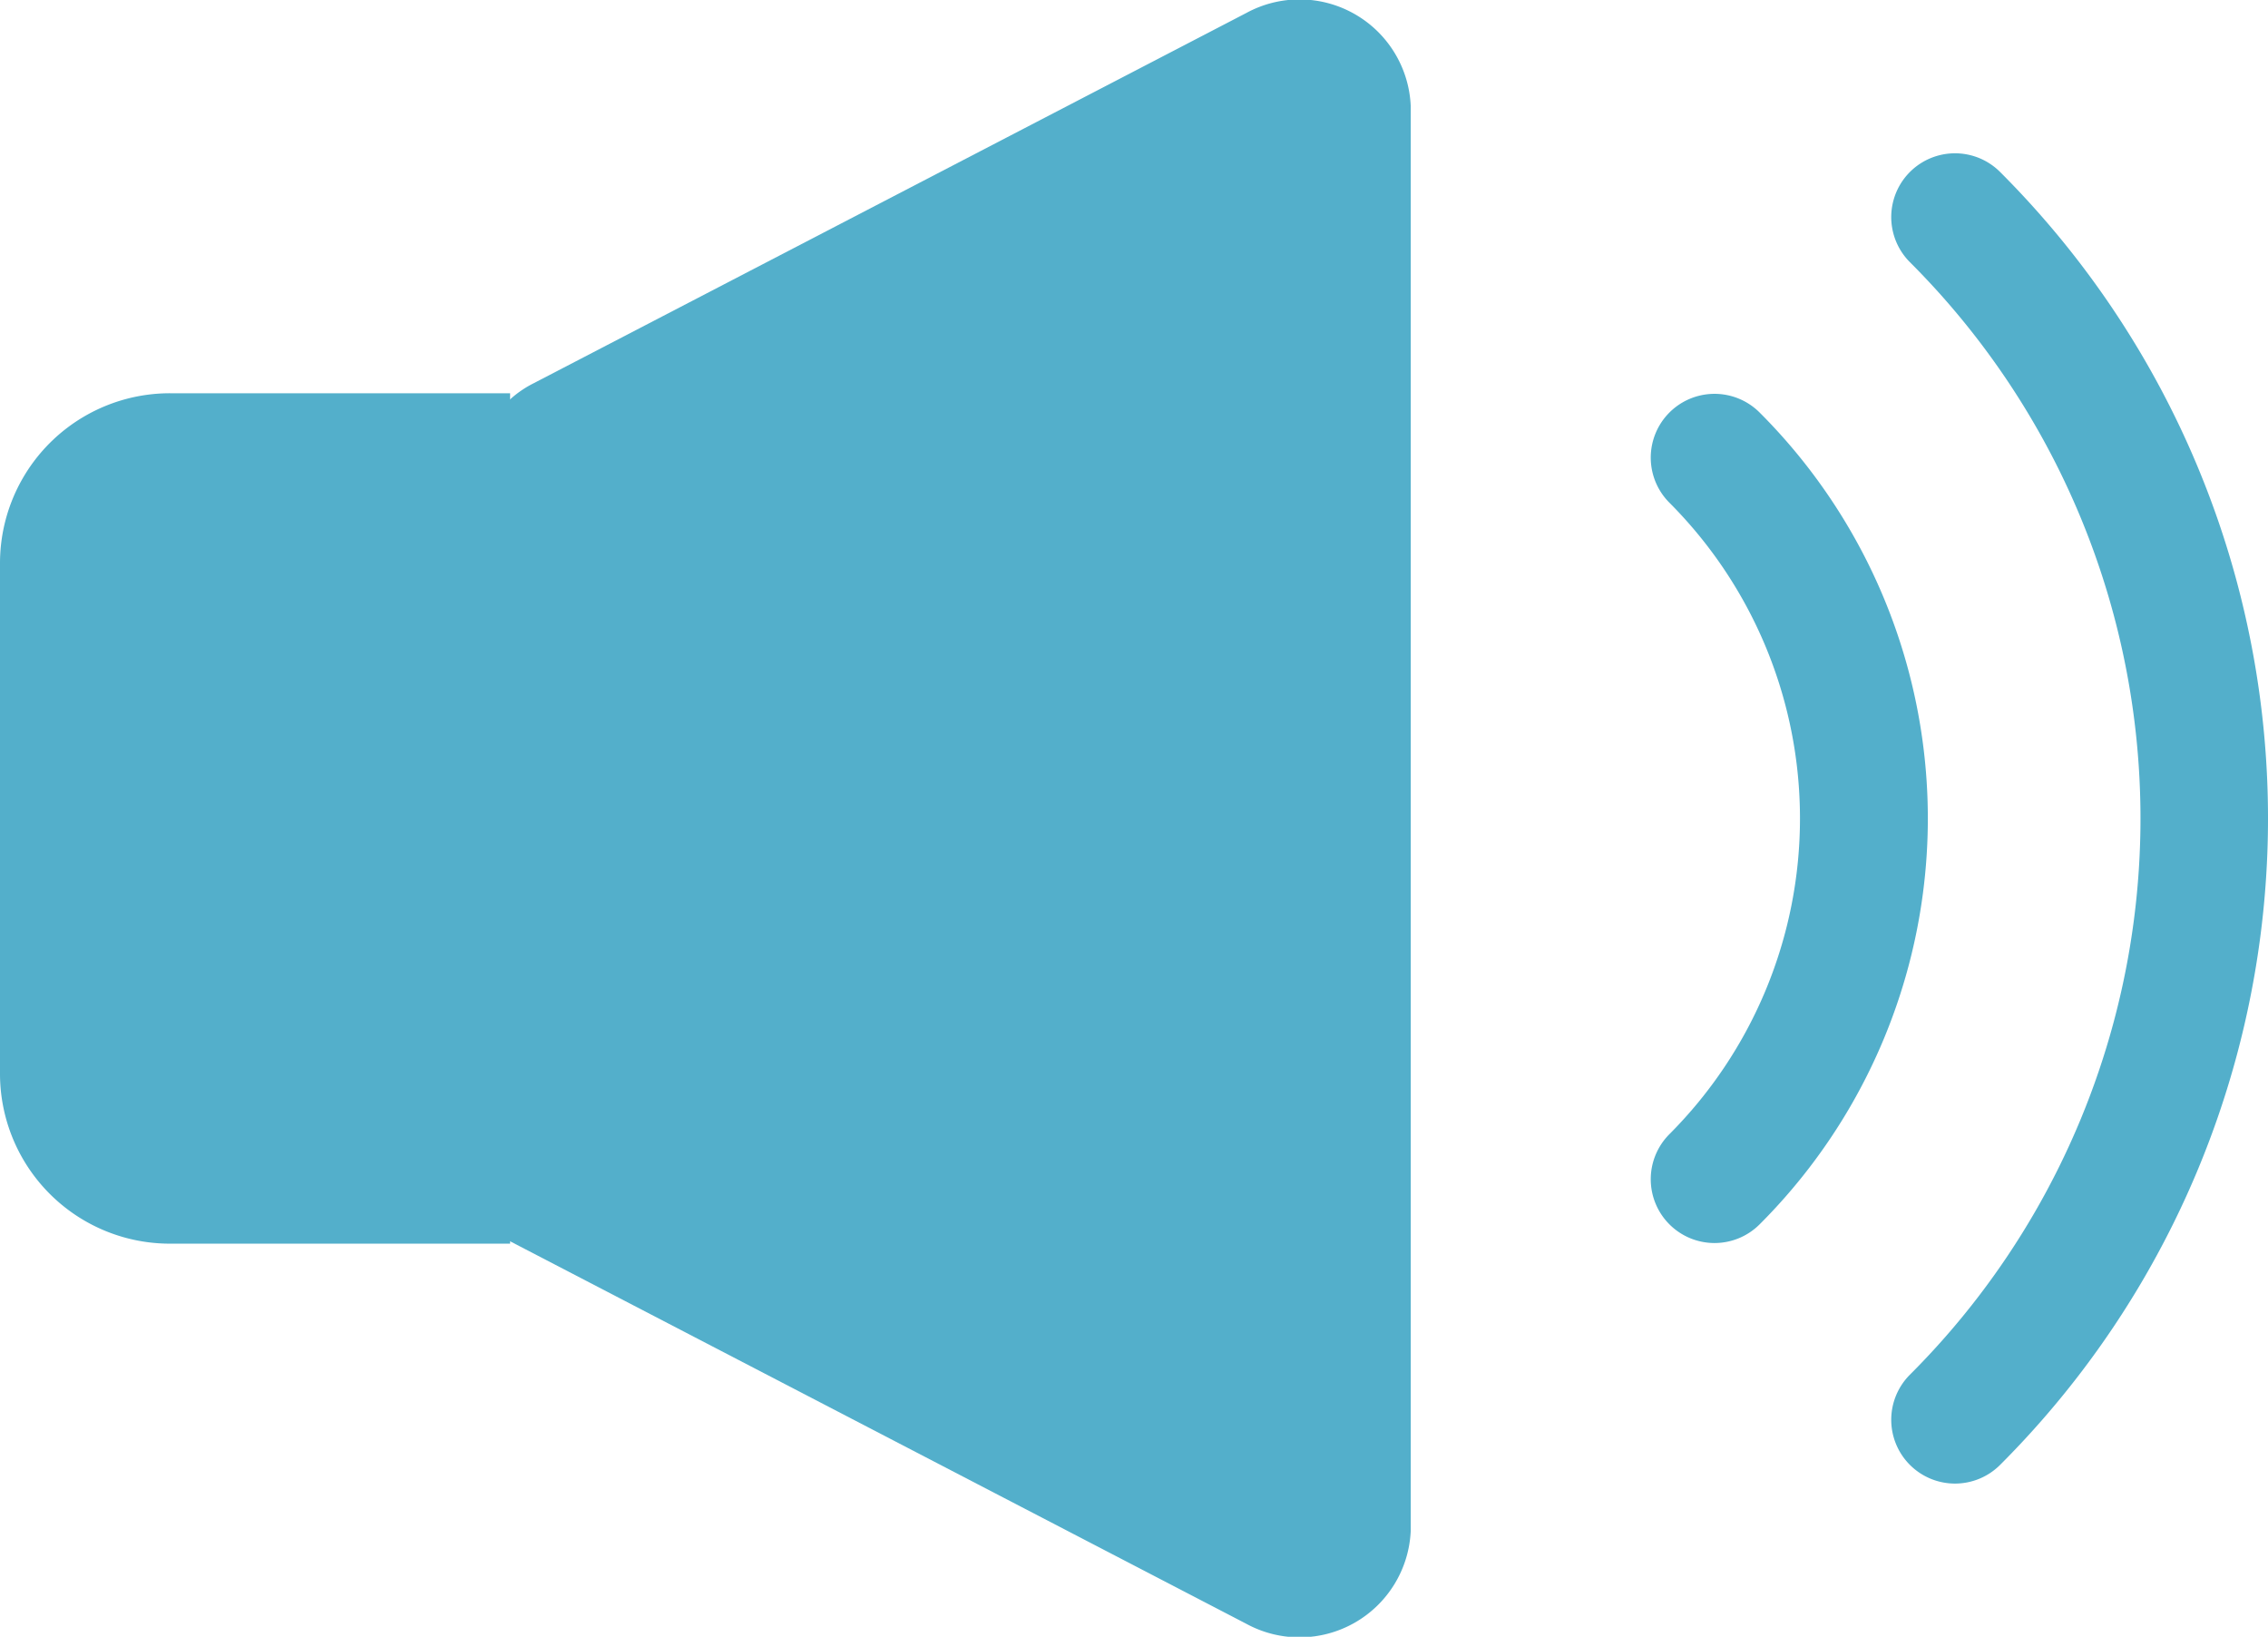
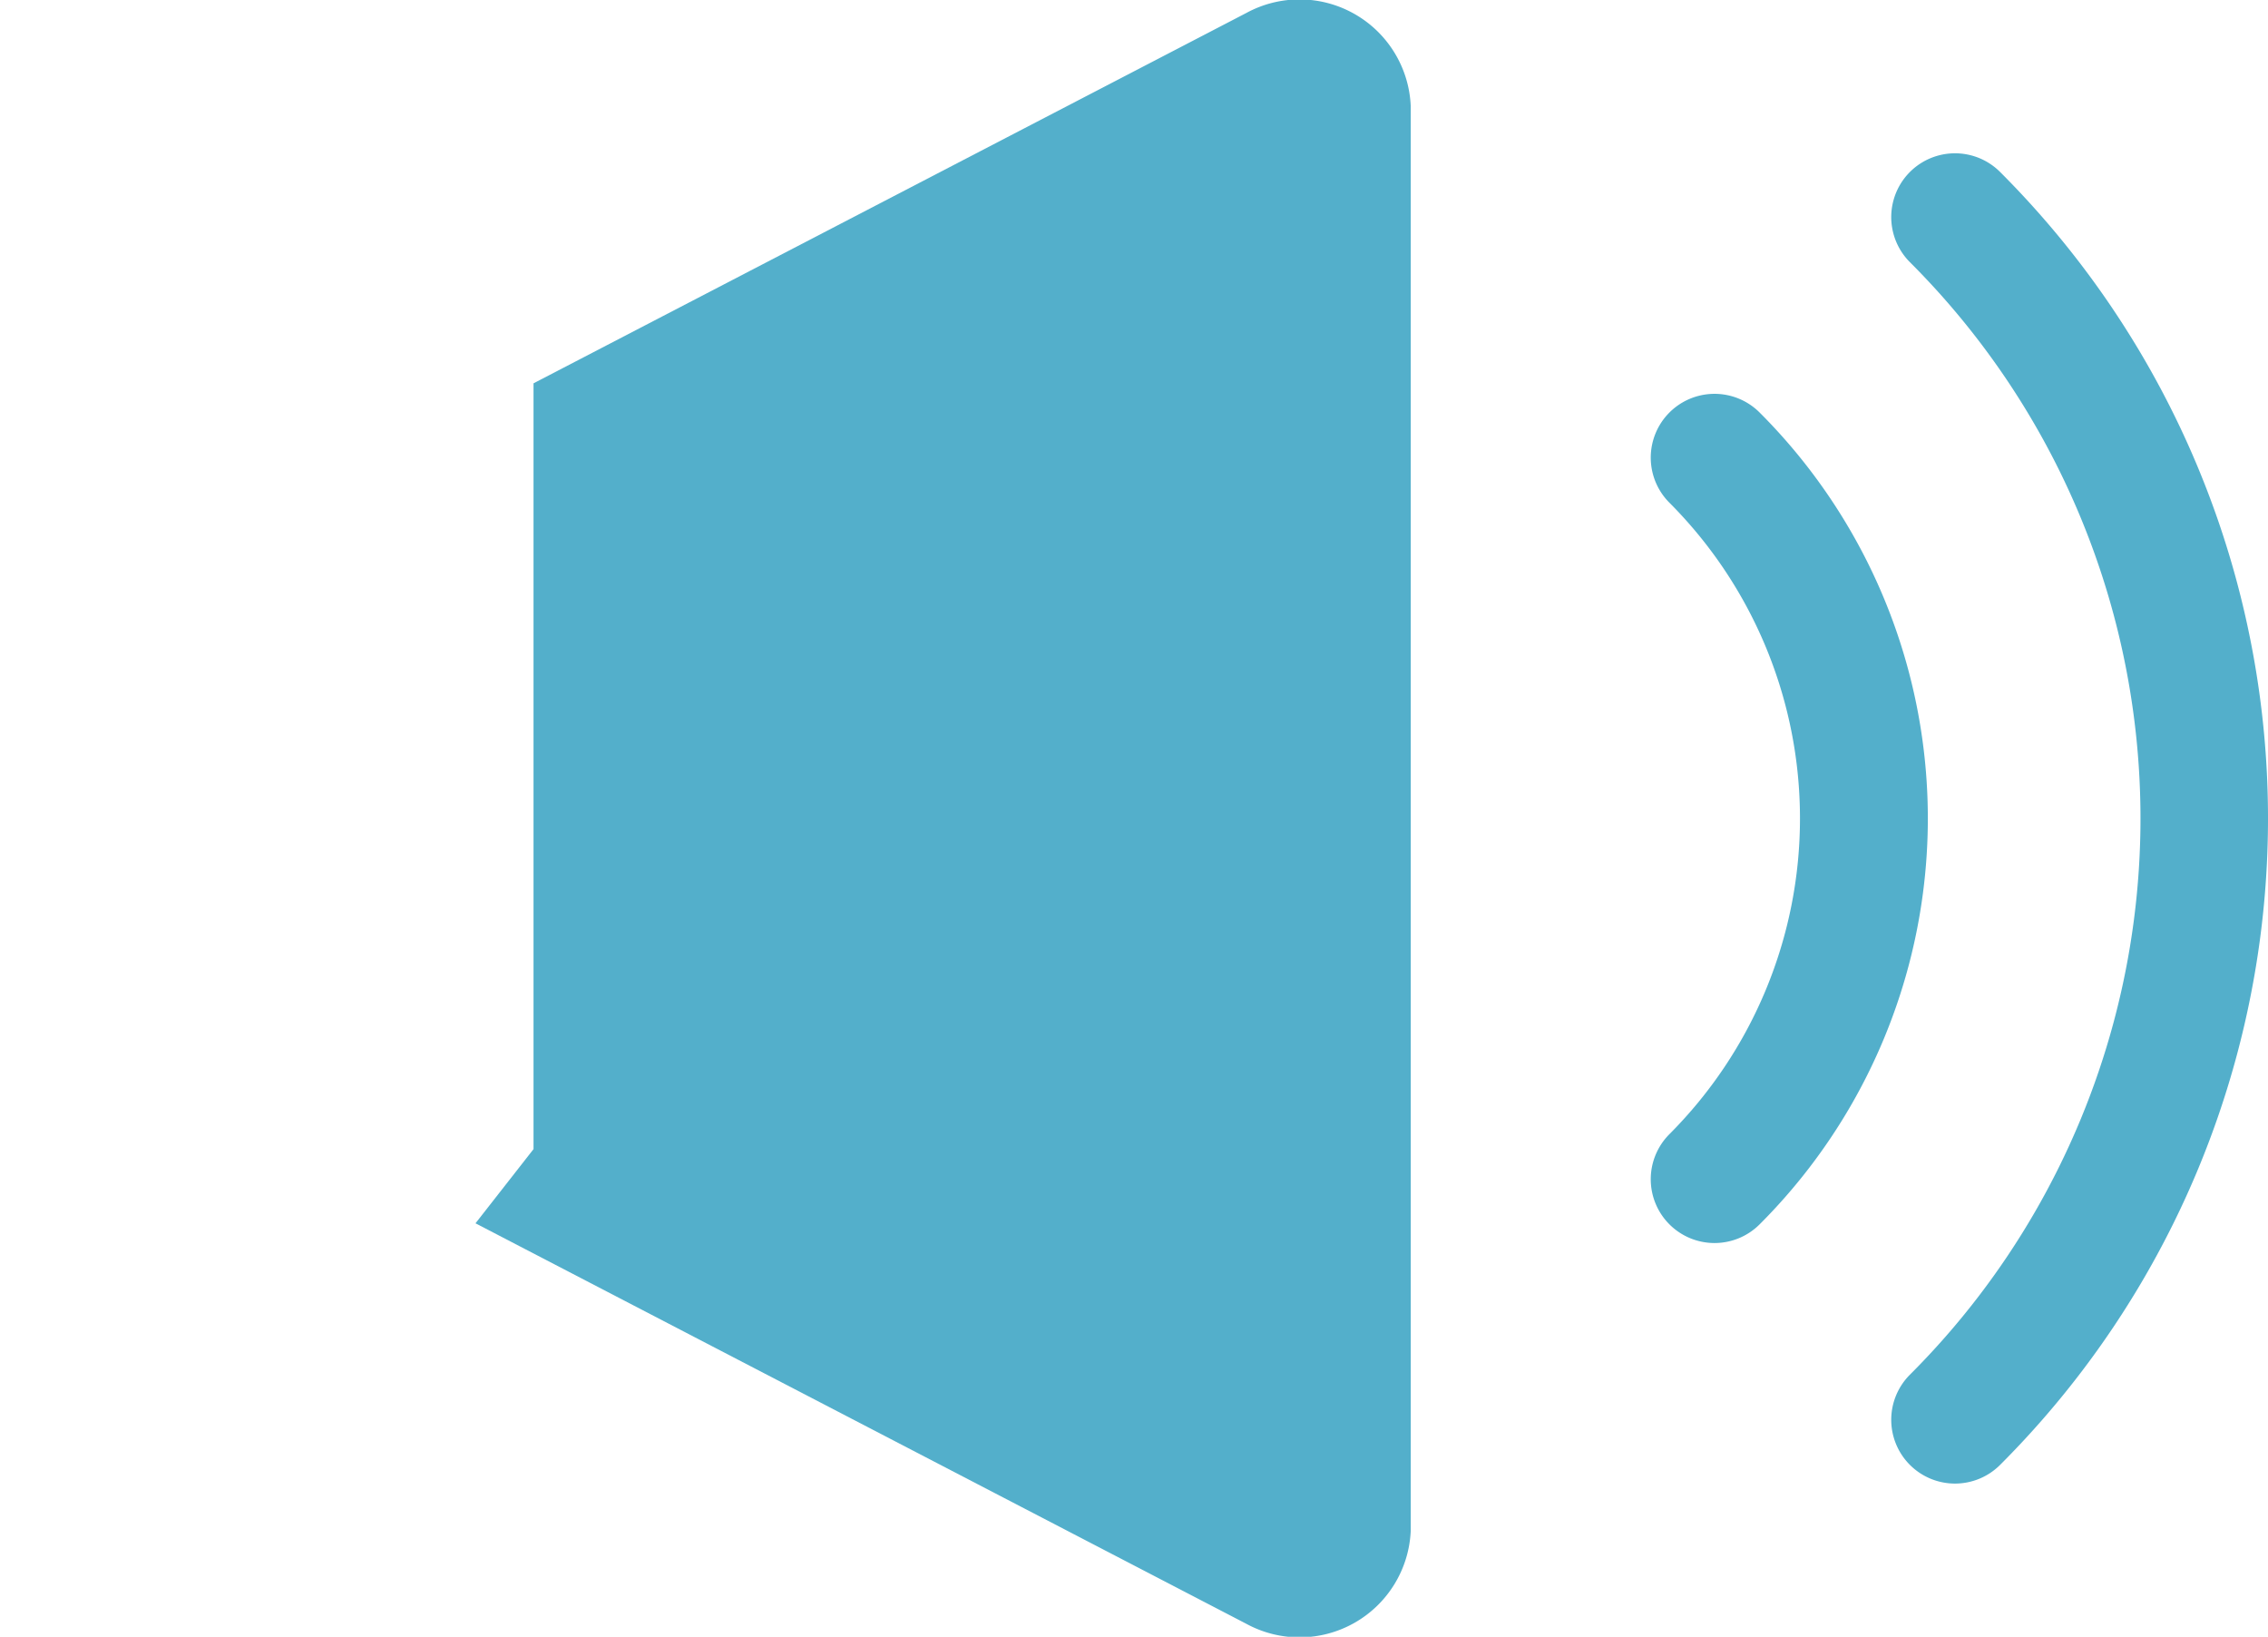
<svg xmlns="http://www.w3.org/2000/svg" width="49.796" height="35.928" viewBox="0 0 49.796 35.928">
  <g id="グループ_6643" data-name="グループ 6643" transform="translate(11992.465 22203.02)">
    <path id="パス_24749" data-name="パス 24749" d="M302.212,54.326a1.4,1.4,0,0,1-.99-2.39,17.256,17.256,0,0,0,0-24.42,1.4,1.4,0,0,1,1.98-1.98,20.057,20.057,0,0,1,0,28.38,1.4,1.4,0,0,1-.99.41" transform="translate(-12251.753 -22224.781)" fill="#53afcb" />
    <path id="パス_24750" data-name="パス 24750" d="M271.106,74.872a1.4,1.4,0,0,1-.99-2.39,9.811,9.811,0,0,0,0-13.86,1.4,1.4,0,0,1,1.98-1.98,12.594,12.594,0,0,1,0,17.82,1.4,1.4,0,0,1-.99.41" transform="translate(-12225.927 -22250.607)" fill="#53afcb" />
-     <path id="パス_24752" data-name="パス 24752" d="M77.351,26.852l16.92,8.789A2.444,2.444,0,0,0,97.885,33.6V2.33A2.444,2.444,0,0,0,94.271.287L78.625,8.414a2.313,2.313,0,0,0-1.274,2.043v16.81" transform="translate(-12059.376 -22203.02)" fill="#53afcb" />
-     <path id="パス_24753" data-name="パス 24753" d="M11.2,74.818H3.734A3.731,3.731,0,0,1,0,71.085v-11.2a3.731,3.731,0,0,1,3.734-3.734H11.2Z" transform="translate(-11992.465 -22250.539)" fill="#53afcb" />
+     <path id="パス_24752" data-name="パス 24752" d="M77.351,26.852l16.92,8.789A2.444,2.444,0,0,0,97.885,33.6V2.33A2.444,2.444,0,0,0,94.271.287L78.625,8.414v16.81" transform="translate(-12059.376 -22203.02)" fill="#53afcb" />
  </g>
</svg>